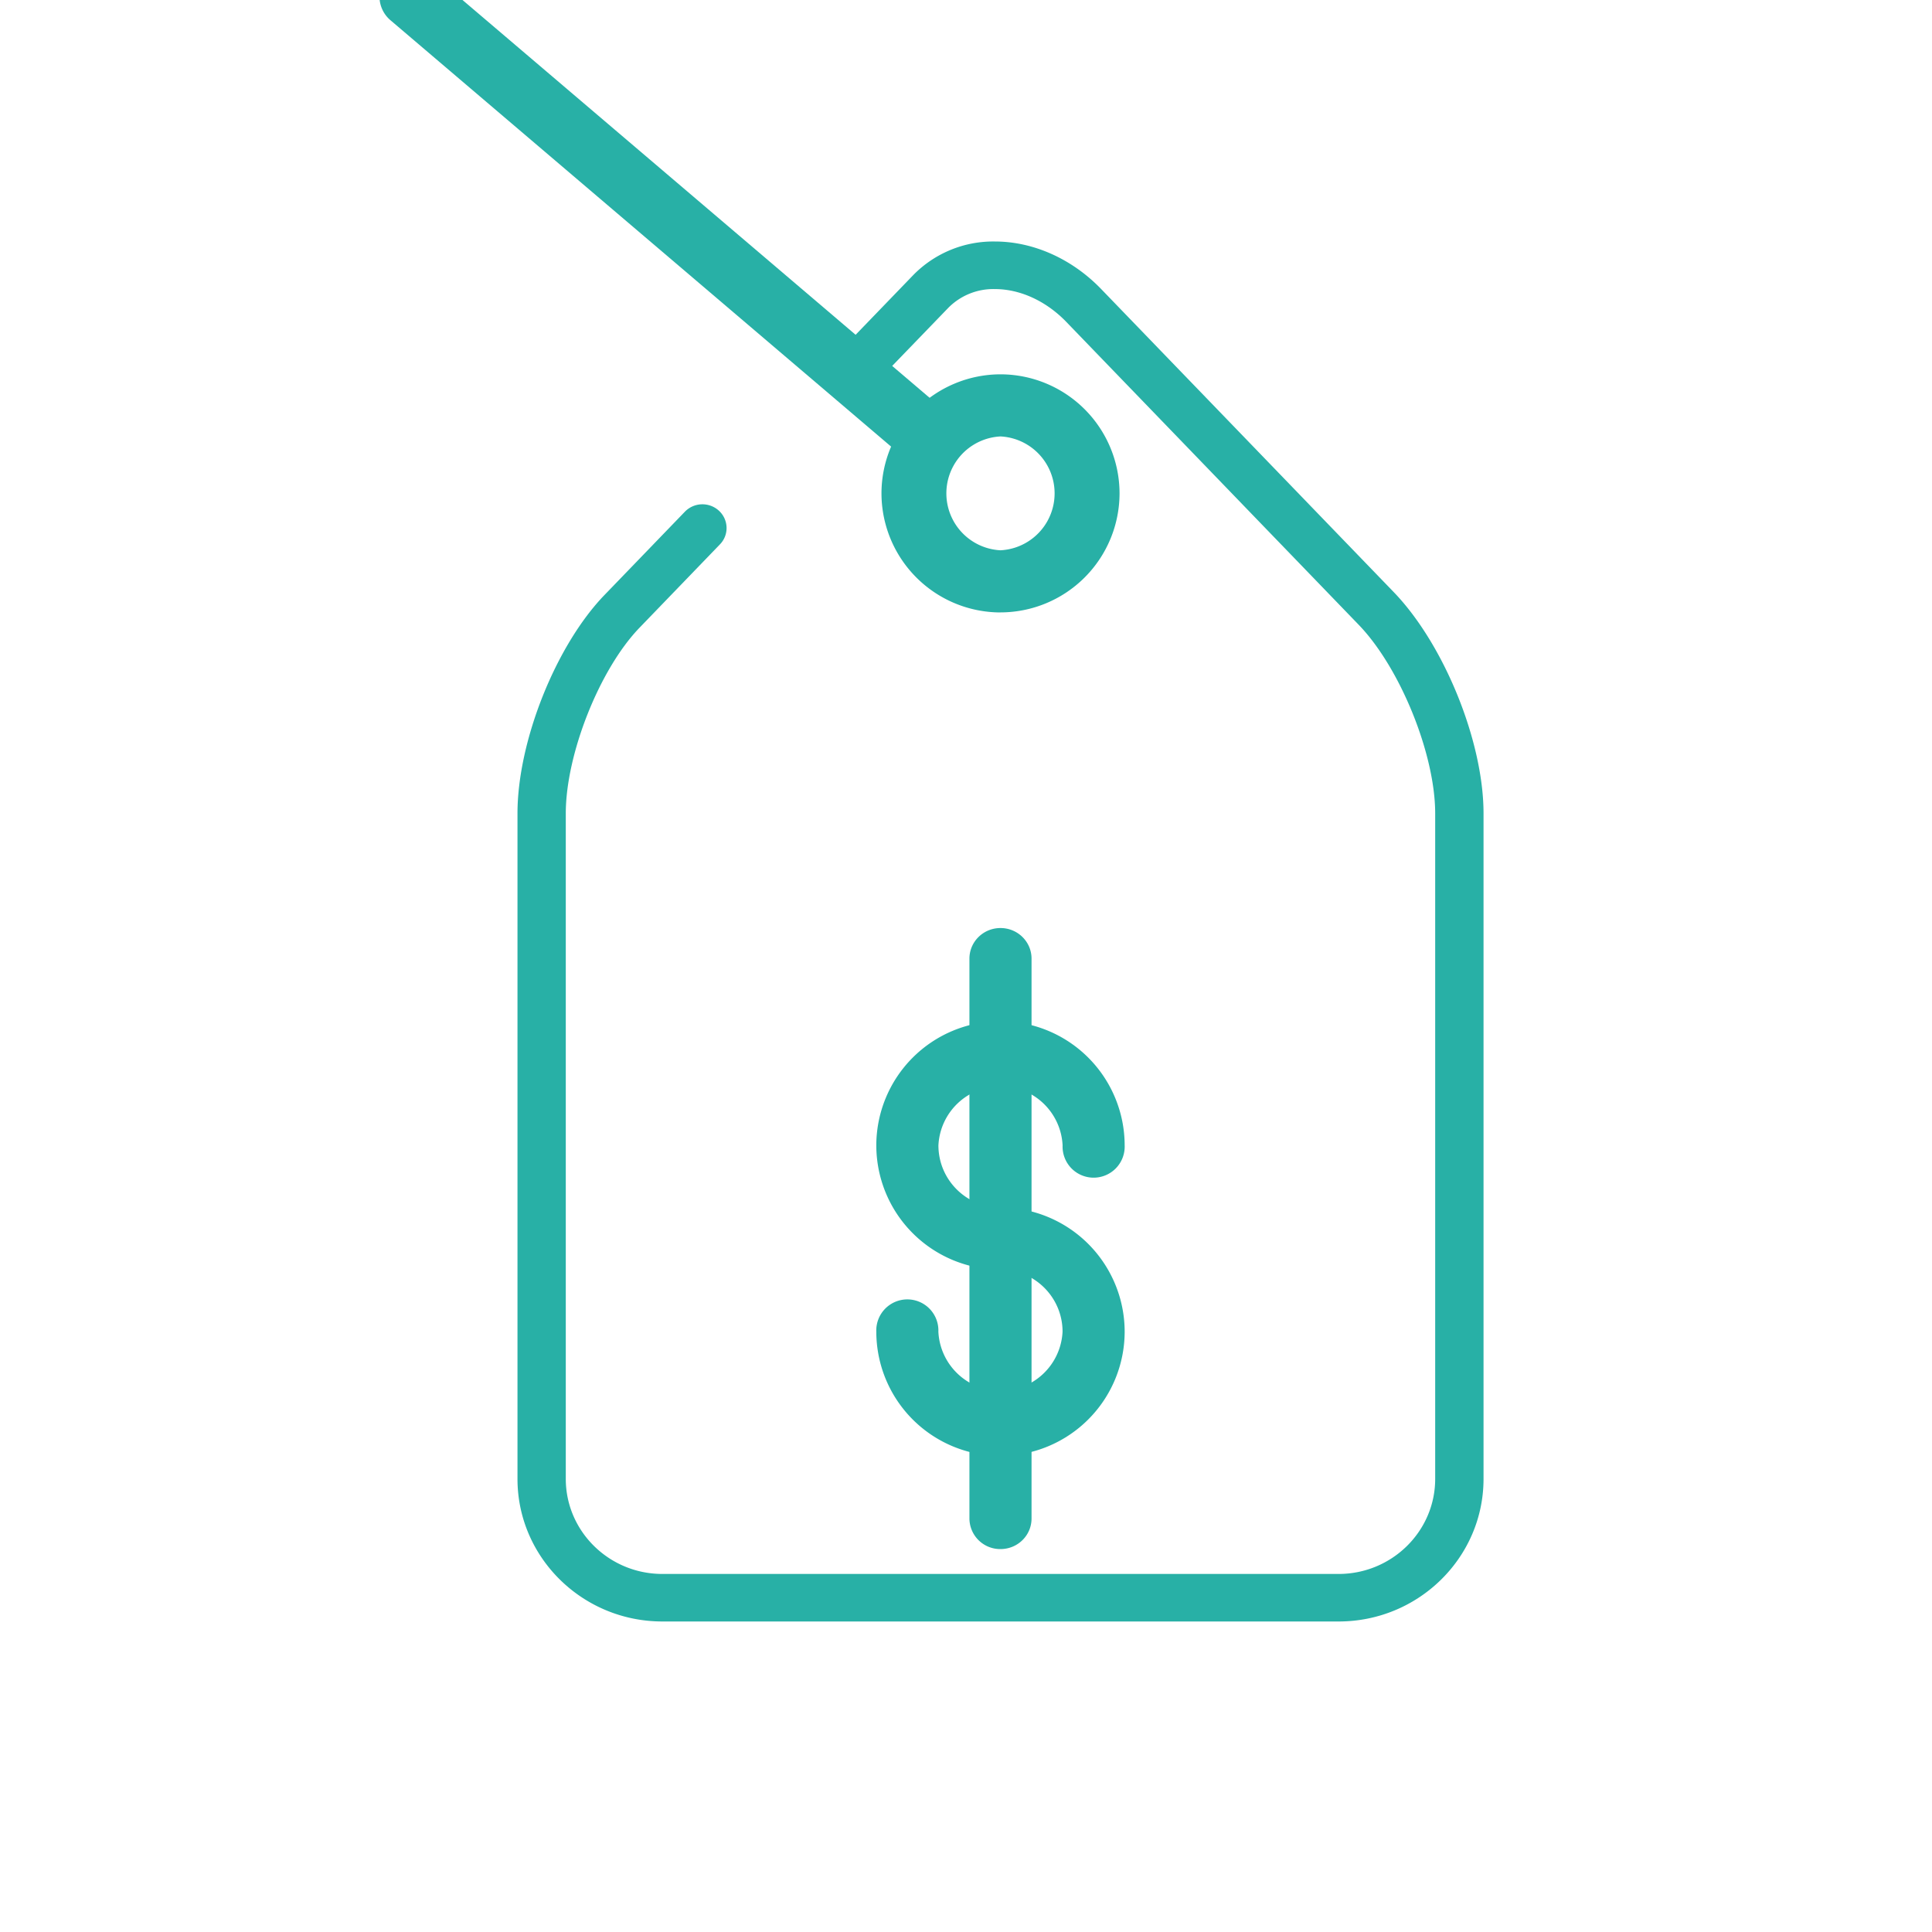
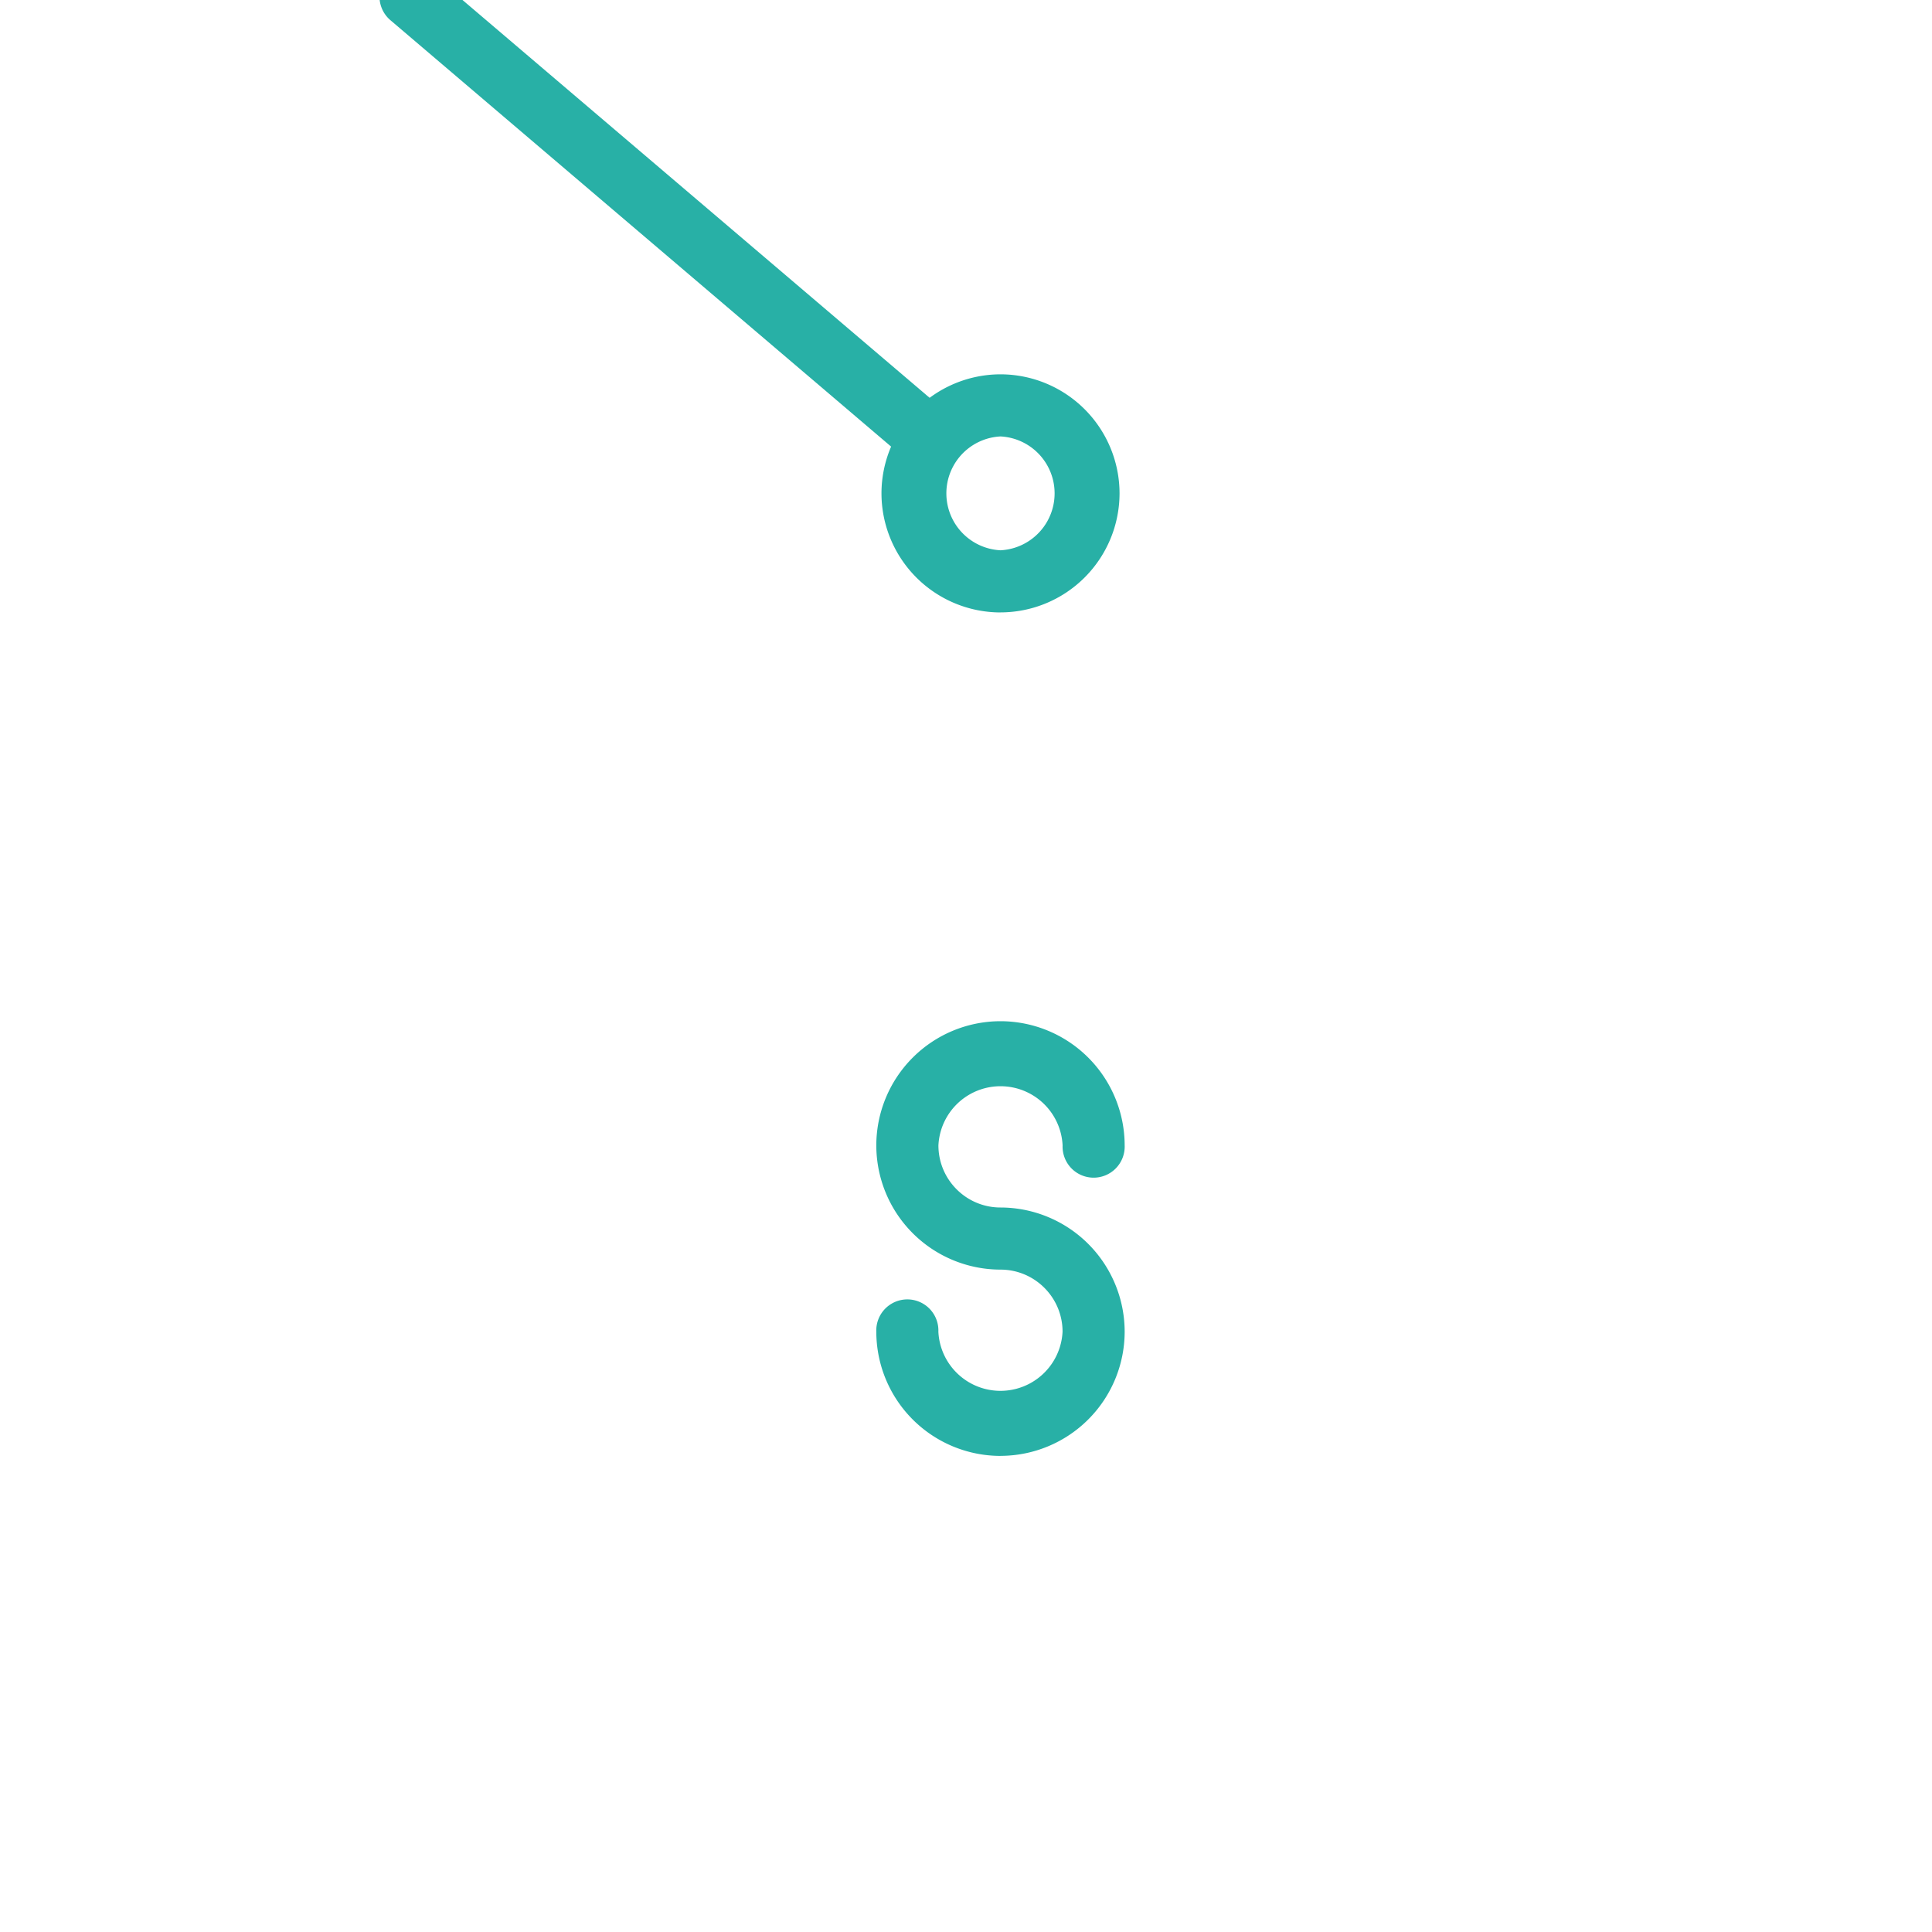
<svg xmlns="http://www.w3.org/2000/svg" width="40" height="40" fill="none">
  <g clip-path="url(#a)" fill="#28B0A6">
-     <path d="M27.714 33.571h-14c-1.654 0-3-1.324-3-2.952V16.841c0-1.49.792-3.477 1.802-4.523l1.665-1.725a.506.506 0 01.706-.017c.2.187.209.499.018.695l-1.664 1.725c-.828.857-1.527 2.618-1.527 3.845v13.778c0 1.085.897 1.968 2 1.968h14c1.103 0 2-.883 2-1.968V16.841c0-1.227-.725-3.016-1.584-3.906l-6.056-6.273c-.416-.43-.953-.677-1.476-.677a1.31 1.31 0 00-.963.387l-1.442 1.493a.506.506 0 01-.707.018.487.487 0 01-.018-.696l1.442-1.494A2.316 2.316 0 0120.598 5c.796 0 1.597.359 2.2.984l6.057 6.274c1.043 1.08 1.86 3.093 1.86 4.583v13.778c0 1.628-1.346 2.952-3 2.952z" />
    <path d="M20.714 12.68a2.468 2.468 0 01-2.464-2.466 2.468 2.468 0 012.464-2.464 2.468 2.468 0 012.465 2.464 2.468 2.468 0 01-2.465 2.465zm0-3.644a1.18 1.18 0 000 2.357 1.18 1.18 0 000-2.357z" />
    <path d="M19.277 9.75a.642.642 0 01-.417-.154L8.083.418a.643.643 0 01.834-.979l10.777 9.178a.643.643 0 01-.417 1.133zm1.437 20.393a2.574 2.574 0 01-2.571-2.572.643.643 0 111.285 0 1.287 1.287 0 002.571 0c0-.709-.576-1.285-1.285-1.285a2.574 2.574 0 01-2.571-2.572 2.574 2.574 0 012.571-2.571 2.574 2.574 0 012.571 2.571.643.643 0 11-1.285 0 1.287 1.287 0 00-2.571 0c0 .71.576 1.286 1.285 1.286a2.574 2.574 0 012.571 2.572 2.574 2.574 0 01-2.571 2.57z" />
-     <path d="M20.714 32.072a.637.637 0 01-.643-.633V19.847c0-.35.288-.633.643-.633.356 0 .643.284.643.633v11.592c0 .35-.287.633-.643.633z" />
  </g>
  <defs>
    <clipPath id="a">
      <path fill="#fff" d="M0 0h40v40H0z" />
    </clipPath>
  </defs>
</svg>